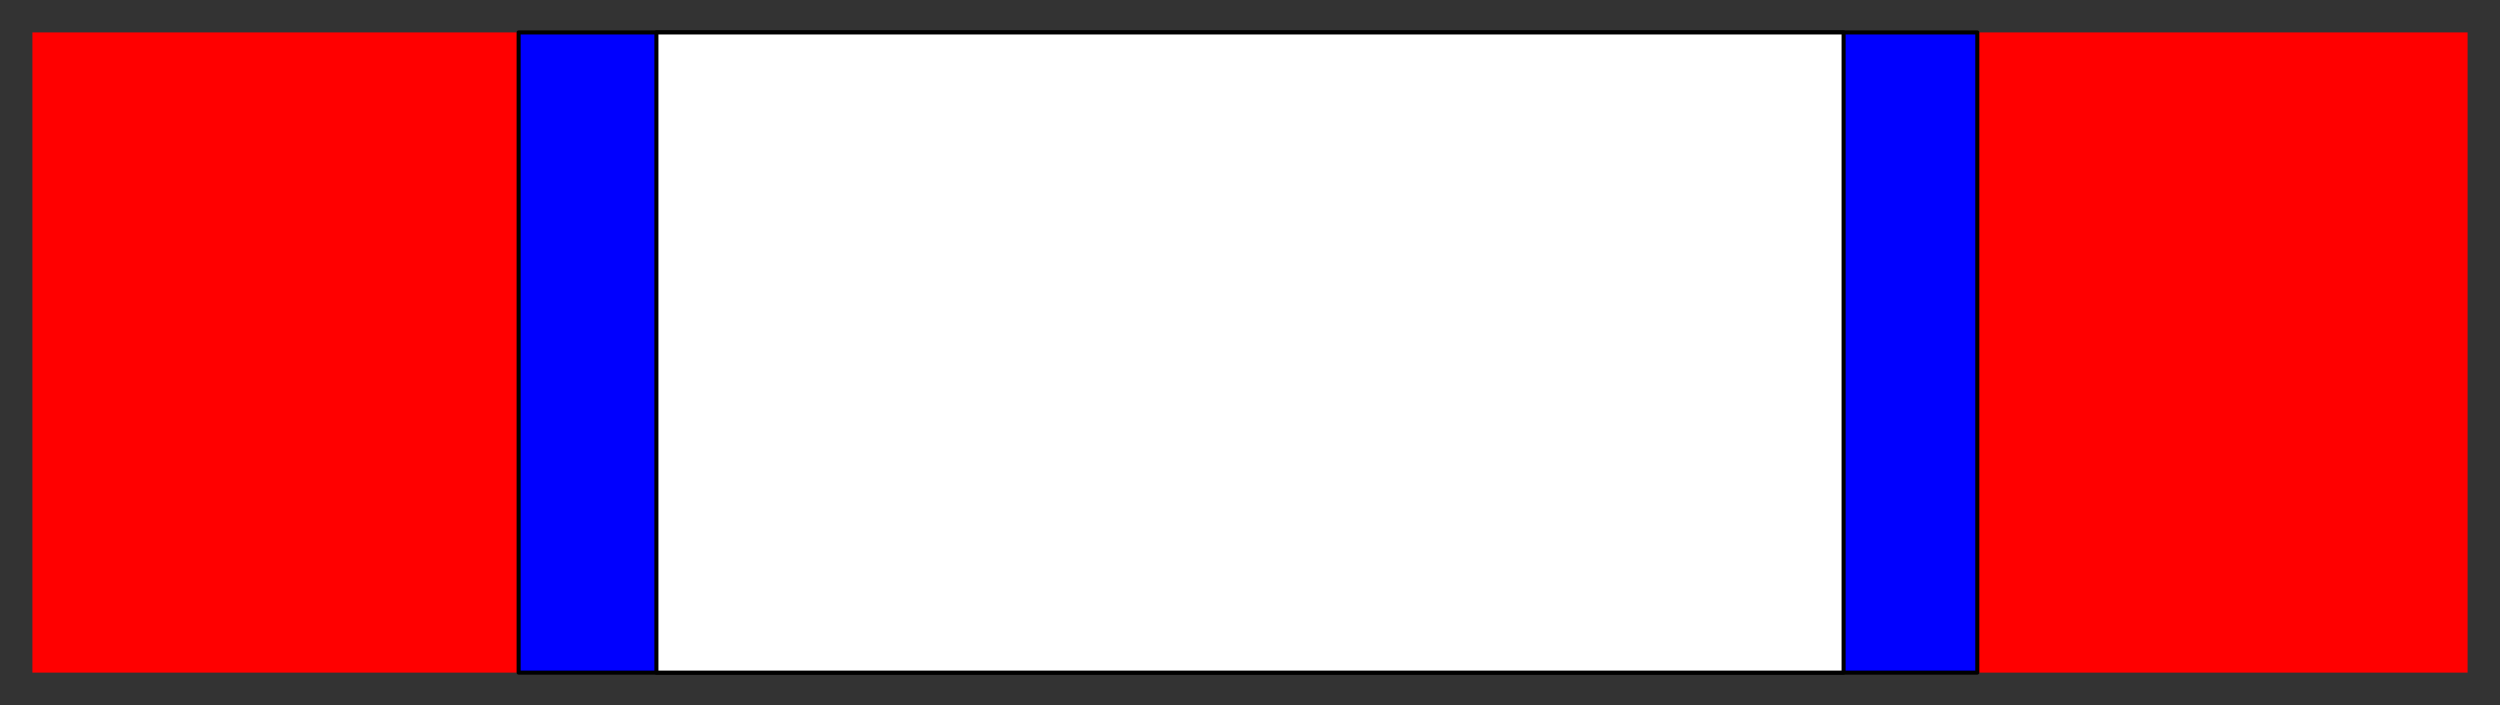
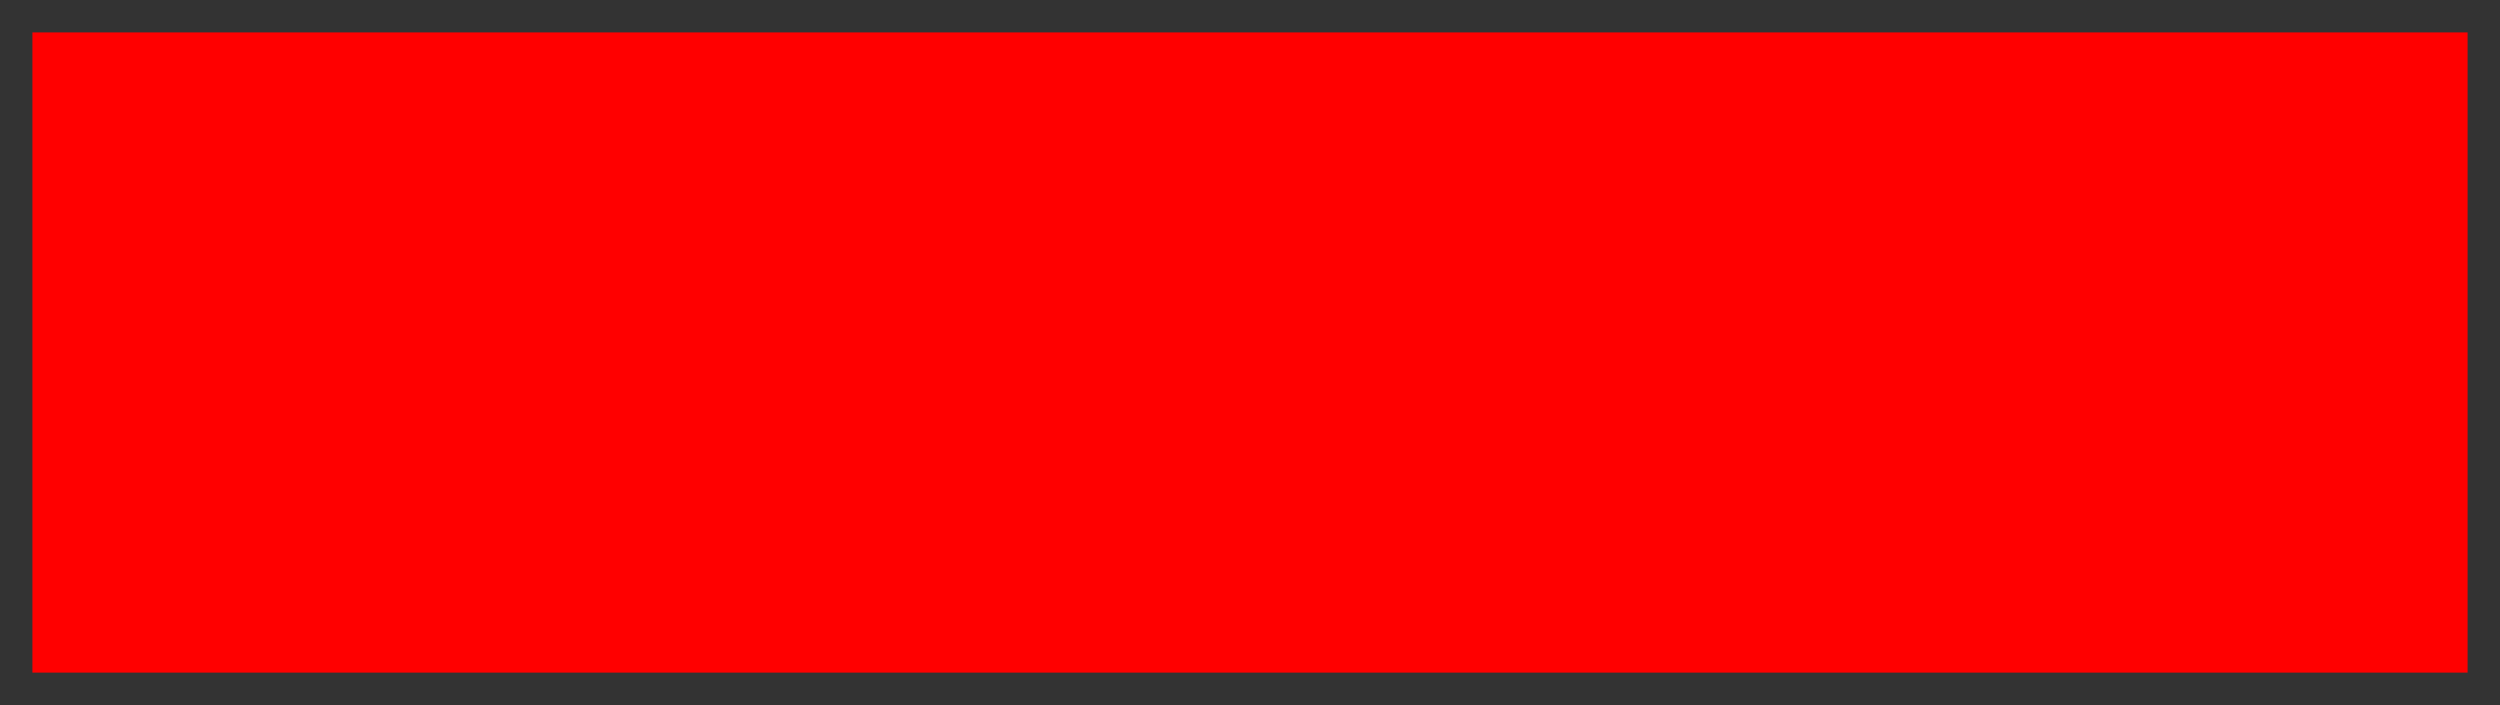
<svg xmlns="http://www.w3.org/2000/svg" fill-rule="evenodd" height="174" preserveAspectRatio="none" stroke-linecap="round" width="617">
  <rect width="100%" height="100%" fill="#333333" stroke="none" />
  <style>.pen0{stroke:#000;stroke-width:1;stroke-linejoin:round}</style>
  <path style="stroke:none;fill:red" d="M8 8h601v158H8V8z" />
-   <path class="pen0" style="fill:#00f" d="M128 8h360v158H128V8z" />
-   <path class="pen0" style="fill:#fff" d="M162 8h293v158H162V8z" />
</svg>